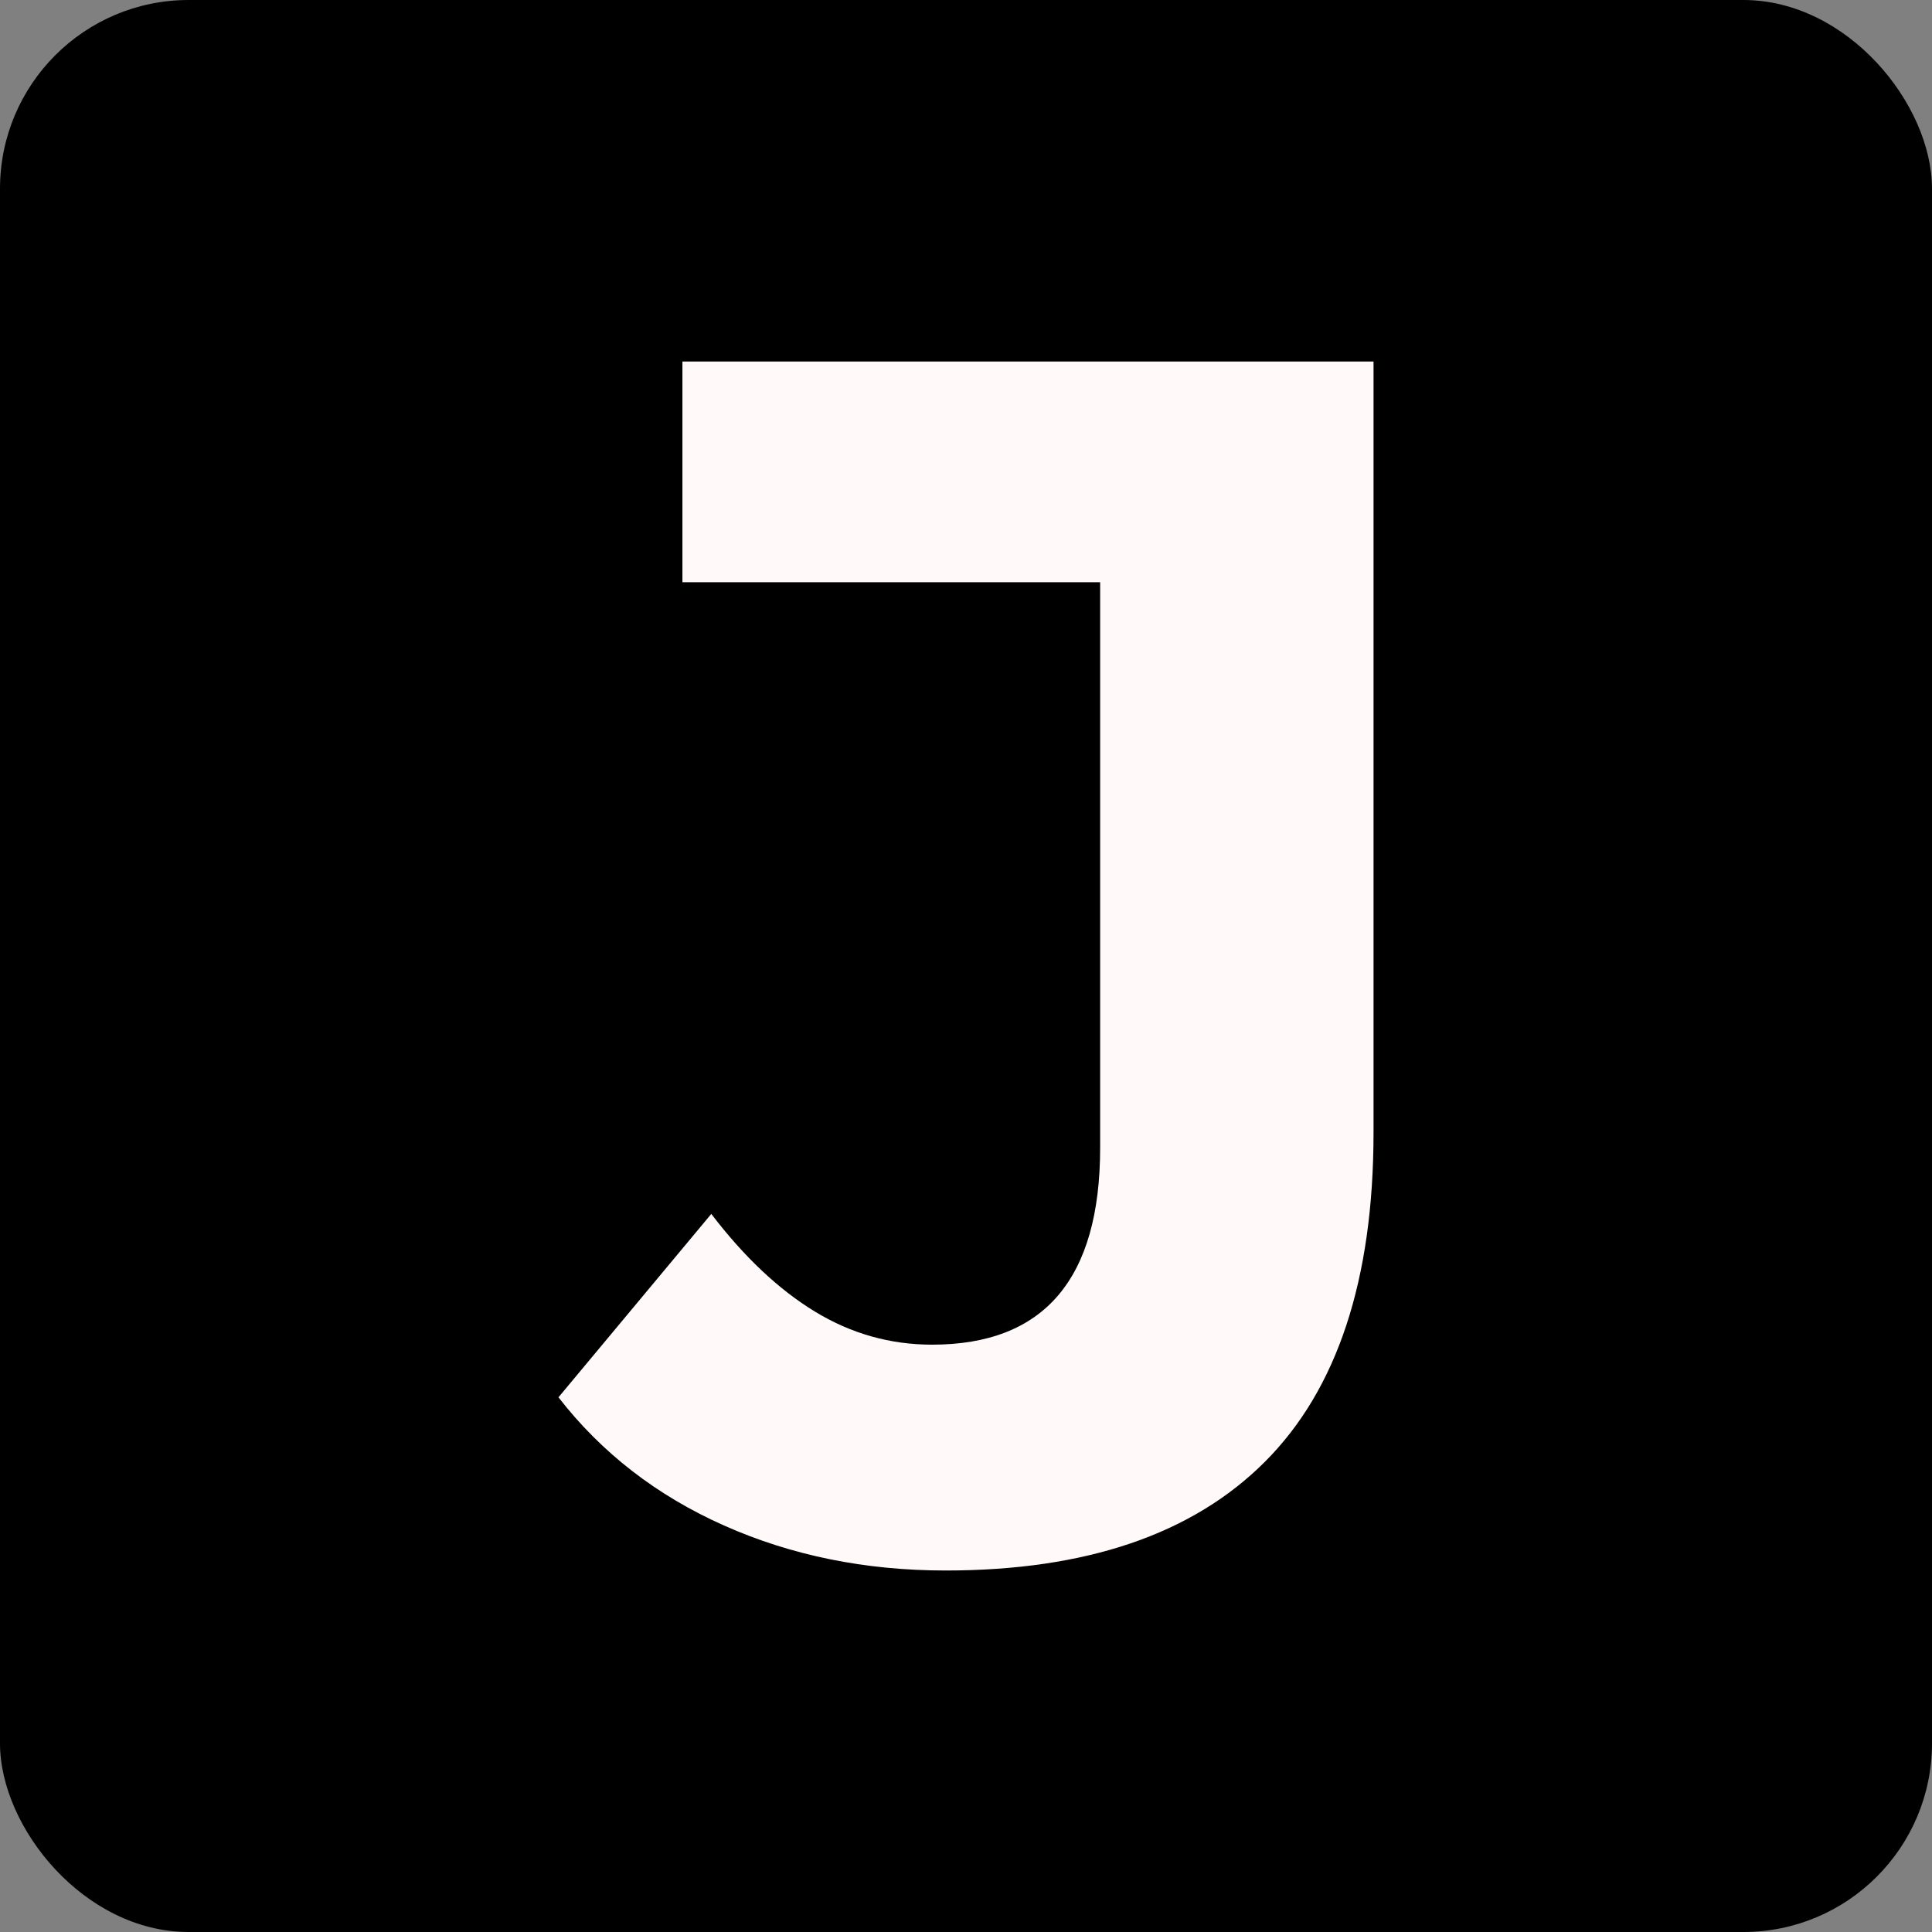
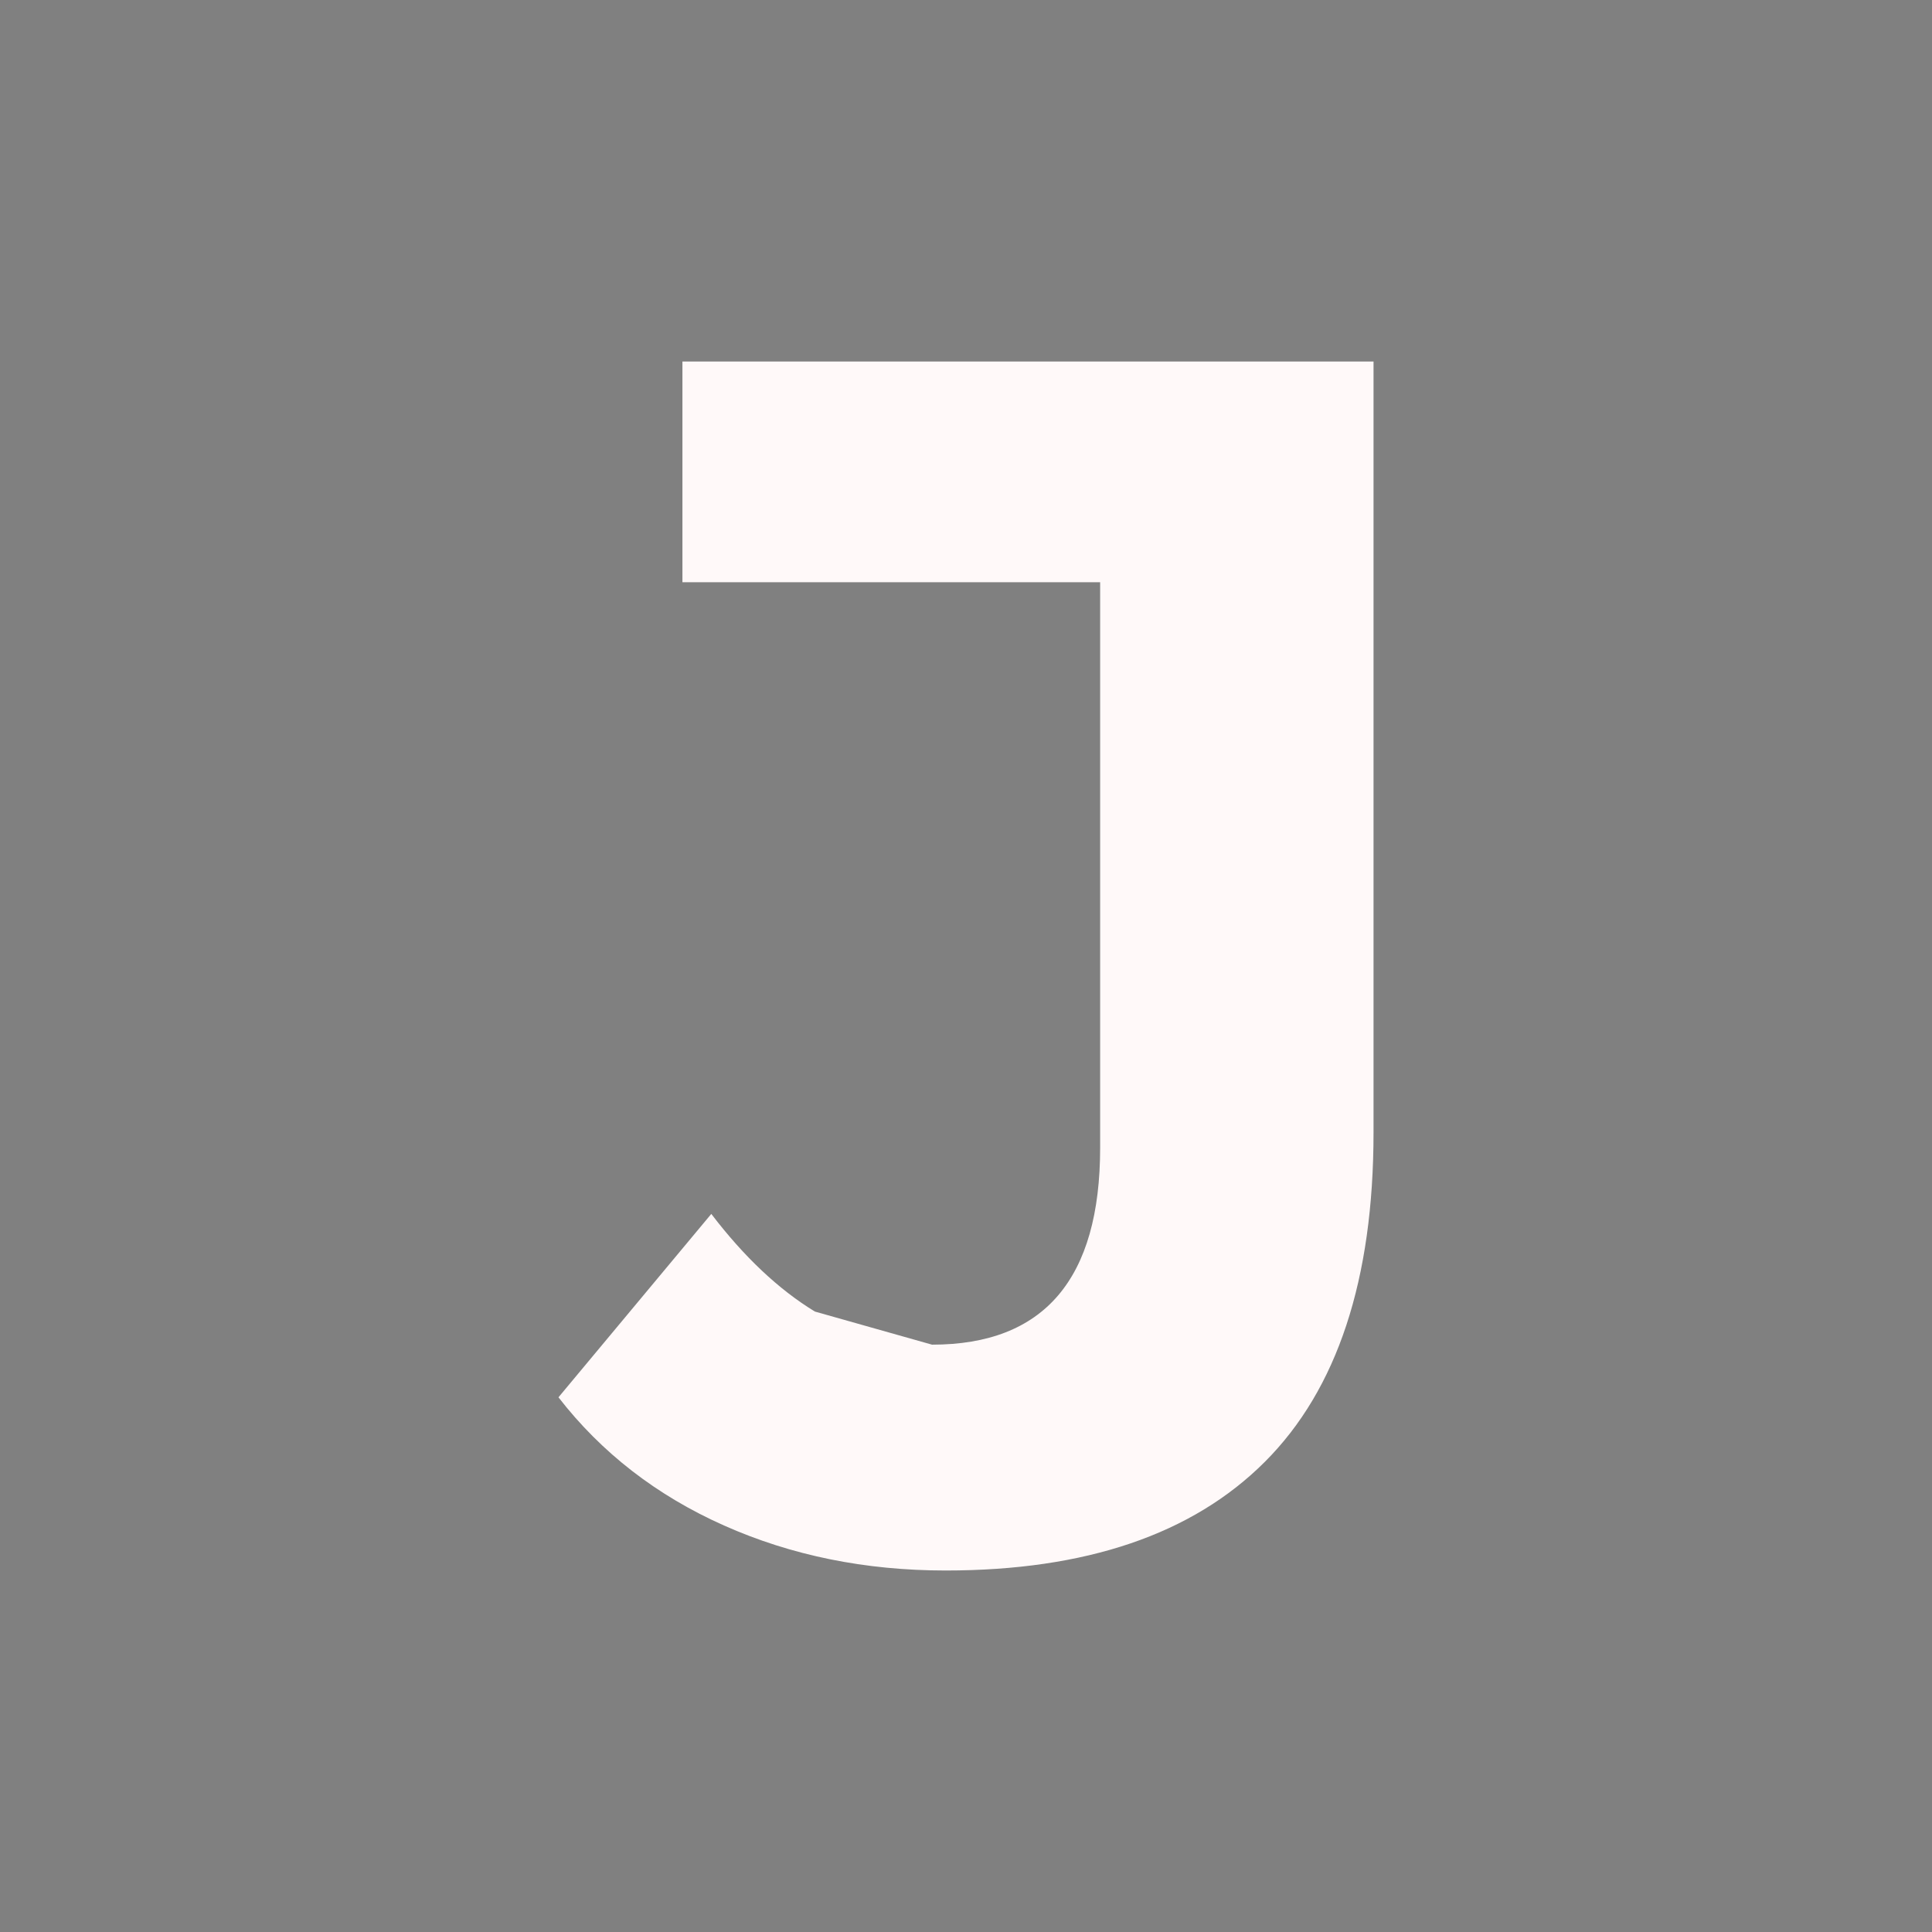
<svg xmlns="http://www.w3.org/2000/svg" viewBox="0 0 512 512">
  <rect x="0" y="0" width="512" height="512" fill="#808080" stroke="none" />
-   <rect width="512" height="512" rx="50" ry="50" fill="#000000" />
-   <path d="M95.400 5.400L95.400 5.400Q63.450 5.400 36.675-6.525Q9.900-18.450-7.200-40.500L-7.200-40.500L33.300-89.100Q46.350-72 60.750-63.225Q75.150-54.450 91.800-54.450L91.800-54.450Q136.350-54.450 136.350-106.650L136.350-106.650L136.350-256.500L25.650-256.500L25.650-315L208.800-315L208.800-110.700Q208.800-52.200 180-23.400Q151.200 5.400 95.400 5.400Z" fill="#fff9f9" transform="translate(155.2, 410.8)" />
+   <path d="M95.400 5.400L95.400 5.400Q63.450 5.400 36.675-6.525Q9.900-18.450-7.200-40.500L-7.200-40.500L33.300-89.100Q46.350-72 60.750-63.225L91.800-54.450Q136.350-54.450 136.350-106.650L136.350-106.650L136.350-256.500L25.650-256.500L25.650-315L208.800-315L208.800-110.700Q208.800-52.200 180-23.400Q151.200 5.400 95.400 5.400Z" fill="#fff9f9" transform="translate(155.2, 410.8)" />
</svg>